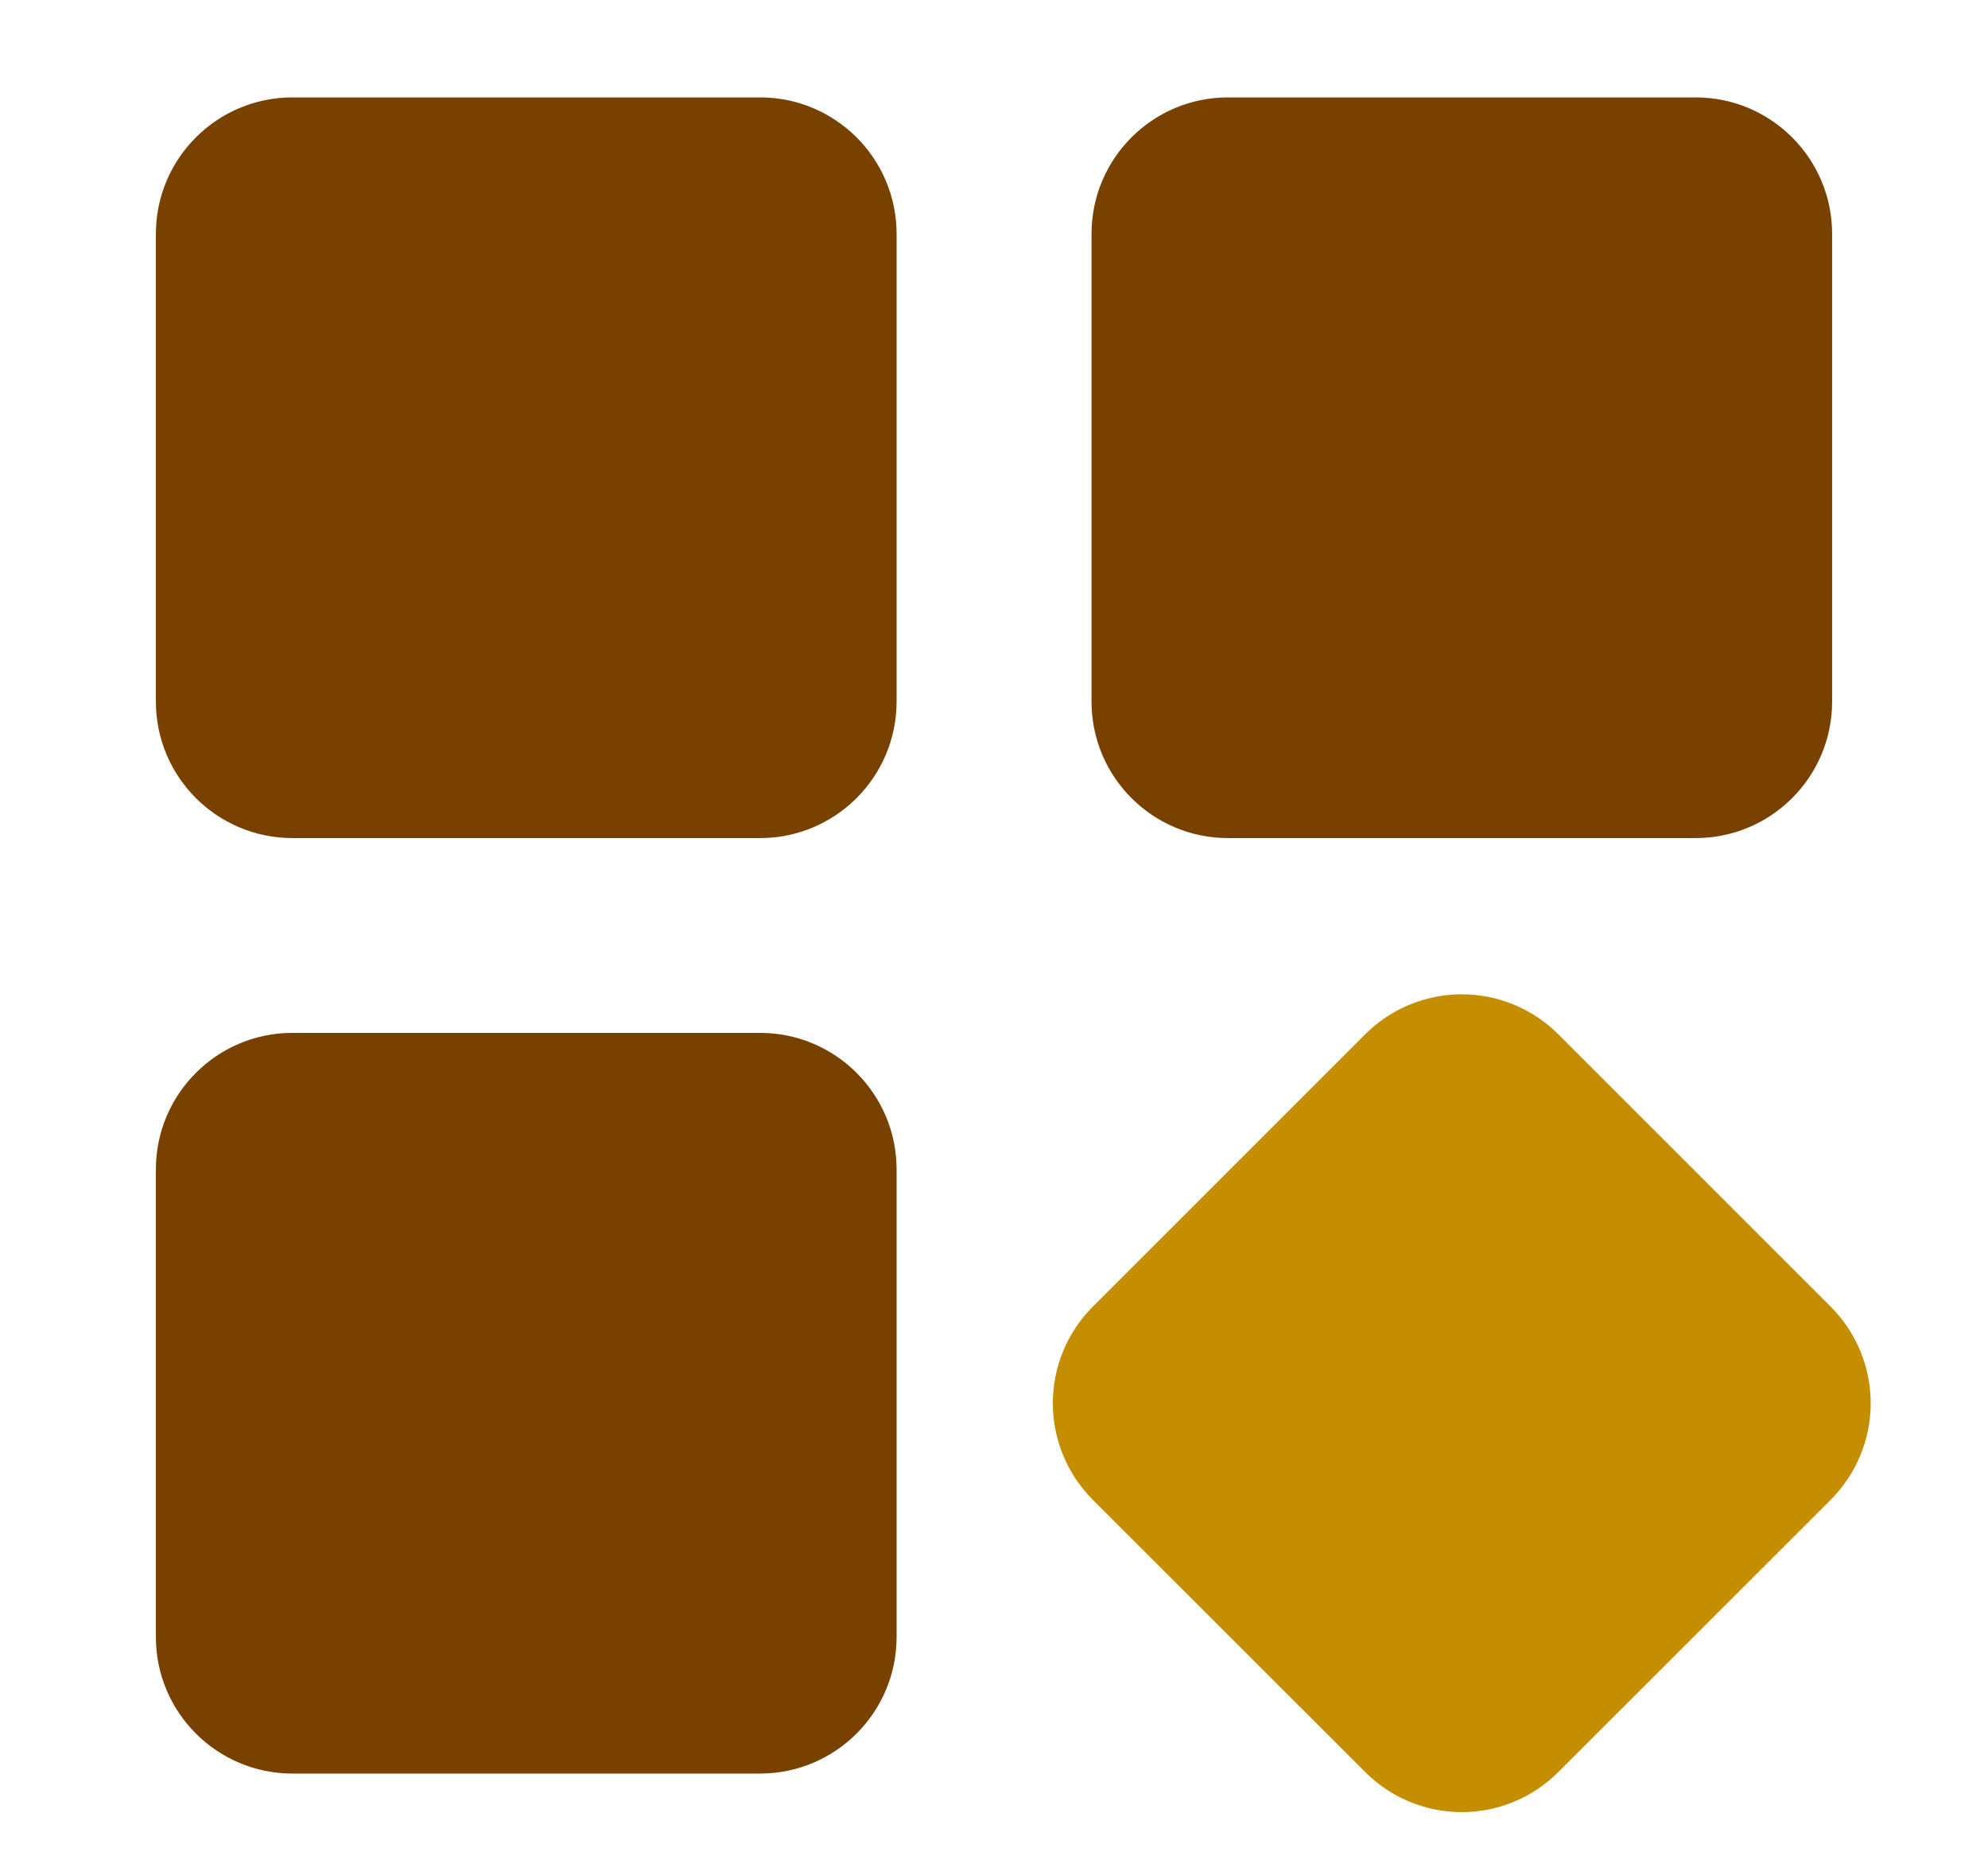
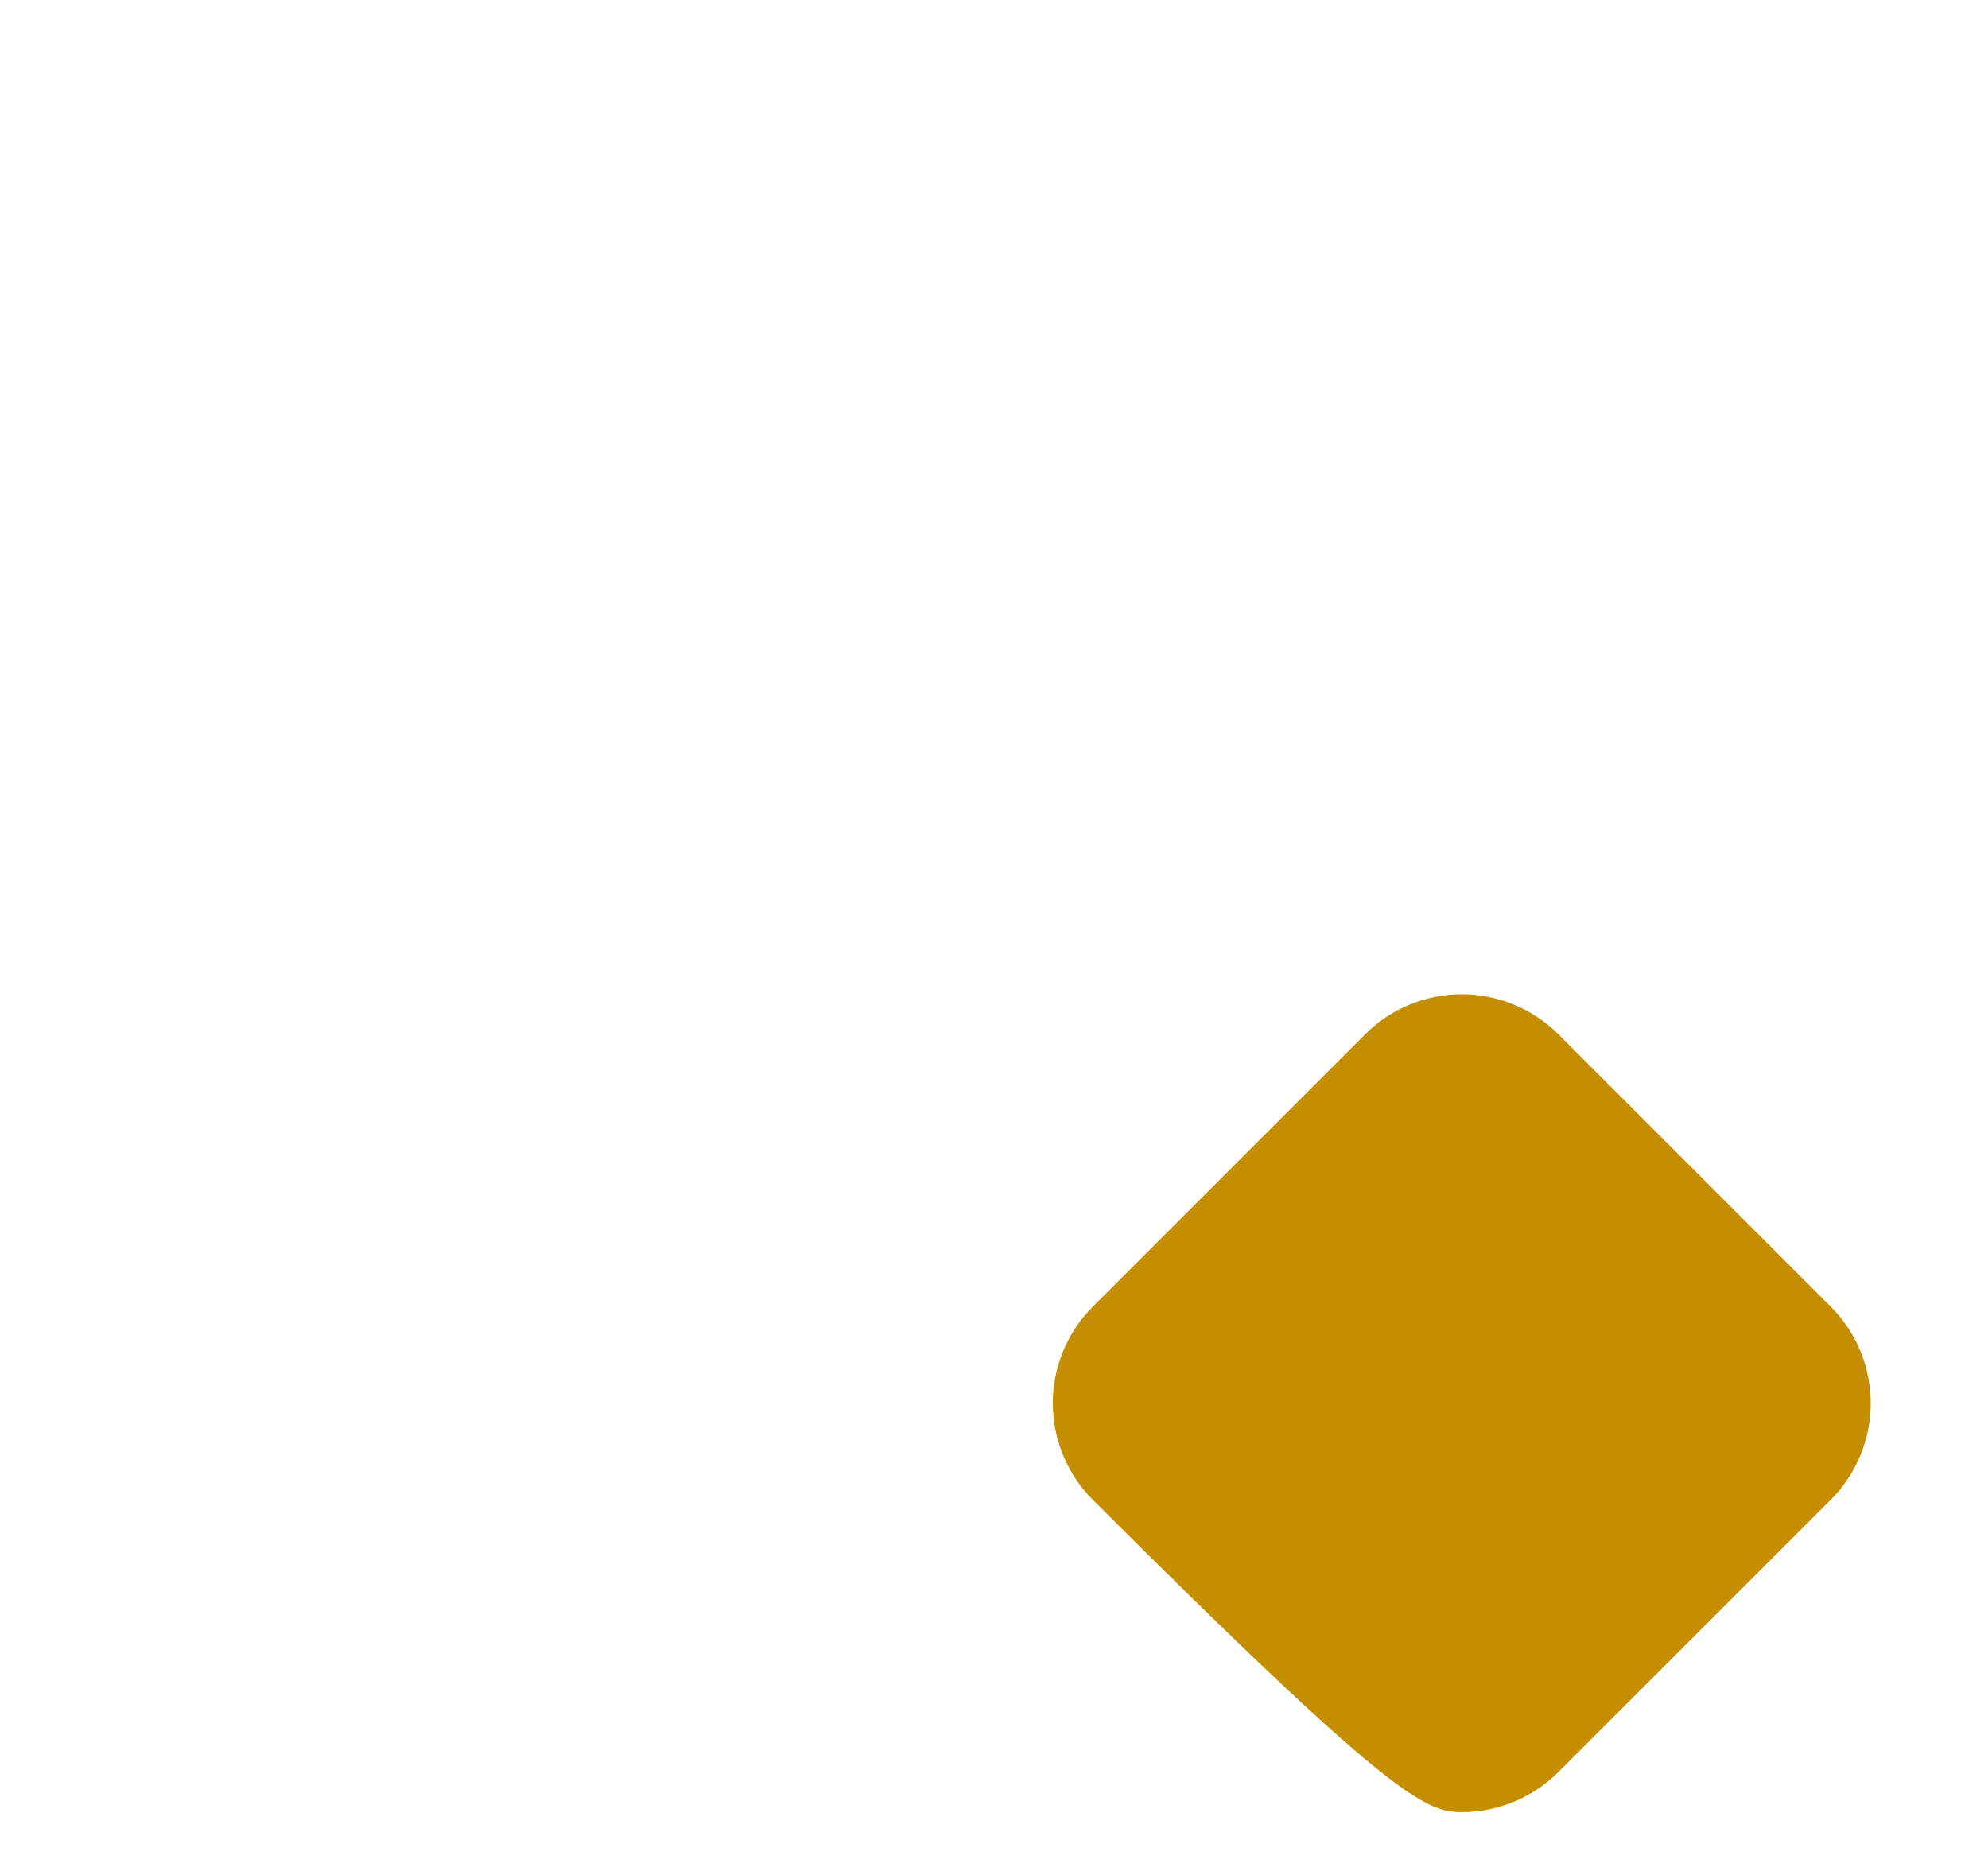
<svg xmlns="http://www.w3.org/2000/svg" width="17" height="16" viewBox="0 0 17 16" fill="none">
  <g id="fi_10348852">
    <g id="Layer 2">
-       <path id="Vector" d="M14.5 0.833H10.5C9.856 0.833 9.334 1.356 9.334 2V6C9.334 6.644 9.856 7.167 10.5 7.167H14.5C15.145 7.167 15.667 6.644 15.667 6V2C15.667 1.356 15.145 0.833 14.5 0.833Z" fill="#784100" />
-       <path id="Vector_2" d="M15.656 11.175L13.325 8.844C13.106 8.626 12.809 8.503 12.5 8.503C12.191 8.503 11.894 8.626 11.675 8.844L9.344 11.175C9.126 11.394 9.003 11.691 9.003 12C9.003 12.309 9.126 12.606 9.344 12.825L11.675 15.155C11.894 15.374 12.191 15.497 12.5 15.497C12.809 15.497 13.106 15.374 13.325 15.155L15.656 12.825C15.874 12.606 15.997 12.309 15.997 12C15.997 11.691 15.874 11.394 15.656 11.175Z" fill="#C58E00" />
-       <path id="Vector_3" d="M6.5 0.833H2.5C1.856 0.833 1.333 1.356 1.333 2V6C1.333 6.644 1.856 7.167 2.5 7.167H6.5C7.144 7.167 7.667 6.644 7.667 6V2C7.667 1.356 7.144 0.833 6.5 0.833Z" fill="#784100" />
-       <path id="Vector_4" d="M6.5 8.833H2.5C1.856 8.833 1.333 9.356 1.333 10V14C1.333 14.644 1.856 15.167 2.5 15.167H6.5C7.144 15.167 7.667 14.644 7.667 14V10C7.667 9.356 7.144 8.833 6.5 8.833Z" fill="#784100" />
+       <path id="Vector_2" d="M15.656 11.175L13.325 8.844C13.106 8.626 12.809 8.503 12.5 8.503C12.191 8.503 11.894 8.626 11.675 8.844L9.344 11.175C9.126 11.394 9.003 11.691 9.003 12C9.003 12.309 9.126 12.606 9.344 12.825C11.894 15.374 12.191 15.497 12.5 15.497C12.809 15.497 13.106 15.374 13.325 15.155L15.656 12.825C15.874 12.606 15.997 12.309 15.997 12C15.997 11.691 15.874 11.394 15.656 11.175Z" fill="#C58E00" />
    </g>
  </g>
</svg>